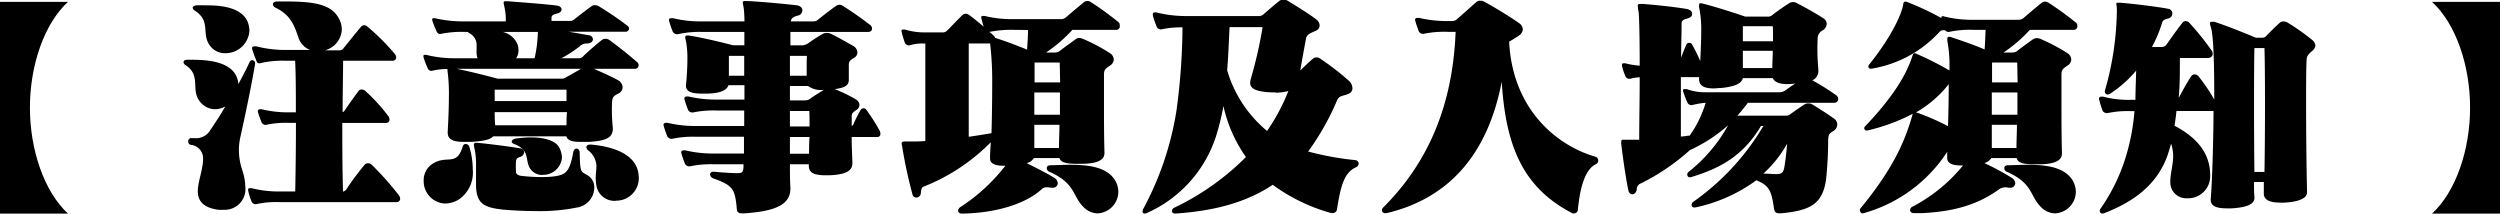
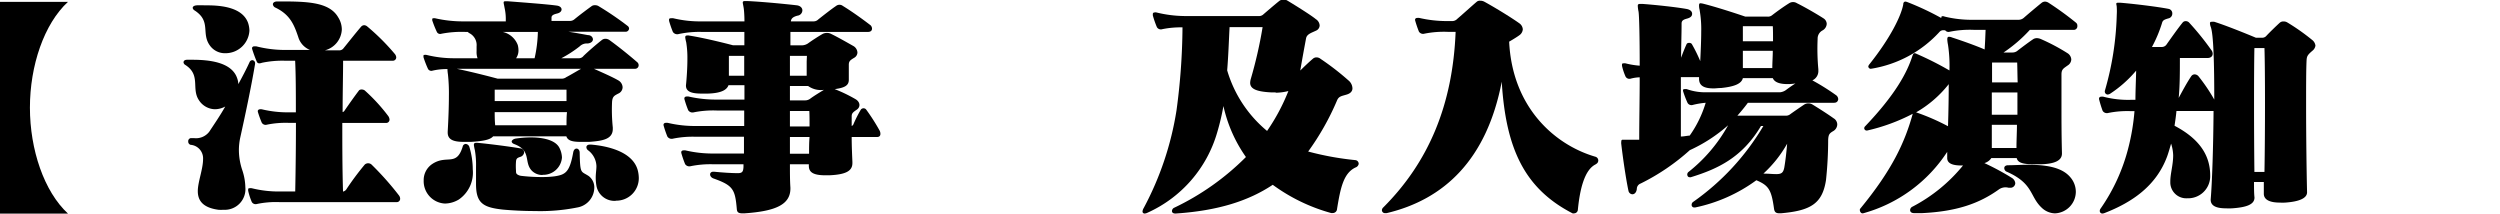
<svg xmlns="http://www.w3.org/2000/svg" viewBox="0 0 313.32 26.77">
  <title>資產 5</title>
  <path d="M0,26.77V.23H8.52c-3,2.76-4.77,8-4.77,13.26S5.52,24,8.52,26.77Z" />
  <path d="M30.12,17.2a7.52,7.52,0,0,0-.18,1.65,8,8,0,0,0,.42,2.46,7.17,7.17,0,0,1,.39,2.16A2.59,2.59,0,0,1,28,26.29a4.43,4.43,0,0,1-.63,0c-2-.27-2.58-1.2-2.58-2.34s.66-2.76.66-4a1.7,1.7,0,0,0-1.56-1.8.41.41,0,0,1-.3-.42.38.38,0,0,1,.33-.42h.39a2.09,2.09,0,0,0,1.92-.81c.66-1,1.35-2,2-3.15a2.76,2.76,0,0,1-1.29.34,2.44,2.44,0,0,1-2-1.12c-1-1.47.27-3.15-1.71-4.43A.43.43,0,0,1,23,7.82c0-.19.15-.33.45-.33h.66c2.1,0,4.92.29,5.61,2.3a2.43,2.43,0,0,1,.15.75c.51-.93,1-1.86,1.41-2.76a.39.39,0,0,1,.36-.24.38.38,0,0,1,.33.4V8C31.47,11,30.69,14.62,30.12,17.2ZM28.23,6.67a2.31,2.31,0,0,1-1.95-1c-1.08-1.53.21-3-1.89-4.36A.48.48,0,0,1,24.15,1c0-.19.18-.3.48-.33s.87,0,1.35,0c2,0,4.41.34,5.1,2.17a3.27,3.27,0,0,1,.18,1A3,3,0,0,1,28.23,6.67ZM49.77,25.33H35a11.52,11.52,0,0,0-2.82.24.55.55,0,0,1-.63-.27,7.84,7.84,0,0,1-.45-1.41c0-.24,0-.3.18-.3a1,1,0,0,1,.27,0A14,14,0,0,0,35,24h2c.06-3,.09-5.91.09-8.6h-.84a11.61,11.61,0,0,0-2.82.23.55.55,0,0,1-.63-.27A13,13,0,0,1,32.31,14c0-.05,0-.09,0-.12s.09-.18.24-.18a.79.79,0,0,1,.27,0,14,14,0,0,0,3.42.38h.84c0-2.4,0-4.62-.09-6.47H35.7a12.42,12.42,0,0,0-2.88.26,1,1,0,0,1-.33.07.34.34,0,0,1-.3-.19,17.2,17.2,0,0,1-.6-1.64c0-.07,0-.09,0-.12s.09-.18.24-.18a1.67,1.67,0,0,1,.3,0,14.48,14.48,0,0,0,3.6.45h3.12a2.5,2.5,0,0,1-1.47-1.62c-.51-1.5-1-2.79-2.85-3.68a.52.52,0,0,1-.33-.42c0-.19.18-.36.57-.36,3.51,0,6.48,0,7.62,2a2.86,2.86,0,0,1,.45,1.52,2.83,2.83,0,0,1-2.13,2.61h1.77A.66.66,0,0,0,43,6.11c.6-.73,1.59-2,2.28-2.79a.52.52,0,0,1,.39-.16.64.64,0,0,1,.36.16,27.79,27.79,0,0,1,3.45,3.44.74.74,0,0,1,.18.43.42.42,0,0,1-.45.42H43c0,1.76-.06,4-.06,6.44a.38.38,0,0,0,.21-.14c.54-.79,1.26-1.81,1.83-2.56.12-.18.54-.18.75,0a22.25,22.25,0,0,1,2.94,3.21.89.89,0,0,1,.15.42.42.42,0,0,1-.42.43H42.9c0,2.69,0,5.63.09,8.6a.67.67,0,0,0,.39-.24,34.25,34.25,0,0,1,2.34-3.15.64.64,0,0,1,.84,0A37.17,37.17,0,0,1,50,24.49a.71.71,0,0,1,.15.39A.42.42,0,0,1,49.77,25.33Z" />
  <path d="M79.62,8.62H74.43c1,.45,2.28,1,3.09,1.47a1.05,1.05,0,0,1,.51.84.88.88,0,0,1-.57.81c-.45.25-.69.33-.75,1a21.59,21.59,0,0,0,.09,3.24v.18c0,1.32-1.35,1.5-2.94,1.62-.42,0-.78,0-1.11,0-1,0-1.59-.15-1.77-.69H61.8c-.39.45-1.32.6-2.76.69-.36,0-.66,0-.93,0-1.32,0-2-.3-2-1.17v-.12c.09-1.56.15-3.15.15-4.5a22.24,22.24,0,0,0-.12-2.67,5.15,5.15,0,0,1-.06-.56V8.66a7.55,7.55,0,0,0-1.89.2.47.47,0,0,1-.57-.27,12.43,12.43,0,0,1-.54-1.4.64.64,0,0,1,0-.21c0-.07,0-.1.12-.1a.84.84,0,0,1,.24,0A14.31,14.31,0,0,0,57,7.3h2.85a2.31,2.31,0,0,1-.12-.89v-.6a1.67,1.67,0,0,0-.9-1.65A1.06,1.06,0,0,1,58.62,4h-.3a13.31,13.31,0,0,0-3,.23A.46.46,0,0,1,54.75,4a13.54,13.54,0,0,1-.57-1.42.53.53,0,0,1,0-.21s0-.08.12-.08a.84.84,0,0,1,.24,0,15.58,15.58,0,0,0,3.6.39h5.25V2.27A6.26,6.26,0,0,0,63.24,1c-.06-.35-.12-.56-.12-.68s.06-.16.21-.16.18,0,.33,0c1.53.12,4.83.36,6.12.54.39.05.6.26.6.48s-.18.42-.54.51-.66.18-.72.45v.06c0,.17,0,.29,0,.42H71.4A.84.84,0,0,0,72,2.41c.66-.54,1.5-1.17,2.19-1.67a.75.75,0,0,1,.39-.09.92.92,0,0,1,.39.09,38.73,38.73,0,0,1,3.69,2.51.43.43,0,0,1,.18.33.43.43,0,0,1-.45.4H71.25c.81.12,1.77.3,2.43.42.42,0,.63.3.63.54s-.24.47-.66.51a1.27,1.27,0,0,0-1,.36A15,15,0,0,1,70.35,7.3h2.16A.73.73,0,0,0,73.14,7C73.8,6.37,74.7,5.59,75.45,5a.71.71,0,0,1,.42-.14.9.9,0,0,1,.48.14c1.08.78,2.4,1.83,3.54,2.82a.5.5,0,0,1,.15.37A.44.44,0,0,1,79.62,8.62ZM57.51,25a3.46,3.46,0,0,1-1.74.51,2.8,2.8,0,0,1-2.67-2.88,2.42,2.42,0,0,1,1.11-2.1c1.8-1.17,3,.39,3.78-2.16a.4.4,0,0,1,.39-.33.53.53,0,0,1,.45.39,9.77,9.77,0,0,1,.42,2.79A4.09,4.09,0,0,1,57.51,25ZM57.24,8.62c2.46.51,5.13,1.24,5.13,1.24h8a.94.94,0,0,0,.6-.19c.51-.26,1.26-.72,1.86-1.05ZM72.36,26a23.62,23.62,0,0,1-5.31.45c-1.53,0-3-.09-4-.18-2.52-.27-3.39-.81-3.39-3.21v-.36c0-.69,0-1.29,0-1.8a10.57,10.57,0,0,0-.15-2.1,5.17,5.17,0,0,1-.12-.63c0-.21.09-.27.3-.27h.15c1.62.15,4.11.48,5.34.69a.54.54,0,0,1,.51.51.68.68,0,0,1-.51.57c-.36.12-.48.21-.51.57a7.59,7.59,0,0,0,0,1.17c0,.21,0,.36.21.48a1.11,1.11,0,0,0,.45.15,22.16,22.16,0,0,0,2.58.15,12.32,12.32,0,0,0,1.59-.09c1.35-.21,1.89-.48,2.34-3,.06-.33.24-.48.42-.48s.39.18.39.51c.06,2.76.15,2.28,1.14,2.94a1.78,1.78,0,0,1,.69,1.53A2.55,2.55,0,0,1,72.36,26ZM71,11.24H62c0,.5,0,1,0,1.43h9C71,12.16,71,11.68,71,11.24Zm-9,2.81c0,.48,0,1,.06,1.65H71c0-.57,0-1.11.06-1.65ZM63,4a2.64,2.64,0,0,1,1.89,1.64,2.68,2.68,0,0,1,.09.66,1.7,1.7,0,0,1-.3,1H67A16.47,16.47,0,0,0,67.41,4Zm5,17.93a1.83,1.83,0,0,1-1.32-.51c-1.08-1.08,0-2.52-2.22-3.36-.24-.09-.33-.21-.33-.33s.18-.3.48-.36a13.32,13.32,0,0,1,1.89-.15c1.41,0,3.06.27,3.6,1.29a2.91,2.91,0,0,1,.33,1.23A2.35,2.35,0,0,1,68,21.91Zm9.15,3.24a2.29,2.29,0,0,1-2.4-1.89,6.06,6.06,0,0,1-.09-1c0-.57.09-1,.09-1.47a2.59,2.59,0,0,0-1.08-2,.52.52,0,0,1-.18-.36c0-.18.15-.33.45-.33h.12c1.86.15,5.37.81,5.91,3.39a4.17,4.17,0,0,1,.09.81A2.82,2.82,0,0,1,77.19,25.15Z" />
  <path d="M109.92,17.17h-3.18c0,1.17.06,2.4.09,3.12v.15c0,1-.84,1.44-2.91,1.53h-.45c-1.62,0-2.1-.42-2.1-1.2v-.18H99c0,1.11,0,2,.06,2.94v.09c0,2-1.8,2.85-5.79,3.12h-.21c-.6,0-.69-.21-.72-.57-.21-2.46-.48-2.94-2.94-3.81-.54-.21-.54-.84,0-.84h.09c.9.09,2.1.18,3,.18.57,0,.66-.24.69-.78v-.33H89.46a12.35,12.35,0,0,0-2.91.24.63.63,0,0,1-.69-.27,12.87,12.87,0,0,1-.48-1.41c0-.06,0-.09,0-.12s.09-.18.24-.18a1.13,1.13,0,0,1,.3,0,14.8,14.8,0,0,0,3.57.39h3.75c0-.6,0-1.32,0-2.1h-6a12.35,12.35,0,0,0-2.91.24.63.63,0,0,1-.69-.27,12.87,12.87,0,0,1-.48-1.41c0-.06,0-.09,0-.12s.09-.18.24-.18a1.13,1.13,0,0,1,.3,0,14.8,14.8,0,0,0,3.57.39h6c0-.63,0-1.29,0-1.94H89.85a12.45,12.45,0,0,0-2.91.23.63.63,0,0,1-.69-.27,12.87,12.87,0,0,1-.48-1.41c0-.05,0-.09,0-.12s.09-.18.24-.18a.86.86,0,0,1,.3,0,15.33,15.33,0,0,0,3.57.38h3.42v-1.8h-2c-.24.67-1.08,1-2.58,1.05-.27,0-.51,0-.75,0-1.17,0-2-.18-2-1V10.7c.09-.88.18-2.17.18-3.3A12.23,12.23,0,0,0,86,5.29a3.78,3.78,0,0,1-.12-.59c0-.18.06-.25.24-.25a.45.45,0,0,1,.21,0c2.25.35,5.52,1.22,5.52,1.22h1.44V4H87.93A12.26,12.26,0,0,0,85,4.28.65.65,0,0,1,84.33,4a12.68,12.68,0,0,1-.48-1.4.39.39,0,0,0,0-.12c0-.16.09-.19.24-.19a1.13,1.13,0,0,1,.3,0,14.31,14.31,0,0,0,3.57.39h5.34c0-.84-.06-1.43-.09-1.64-.06-.39-.12-.6-.12-.72s.06-.19.3-.19h.21c1.62.07,4.29.31,6.3.54.42.07.66.33.66.63a.68.68,0,0,1-.6.66c-.63.16-.81.4-.84.72h2.82a.84.84,0,0,0,.63-.26c.69-.54,1.53-1.21,2.22-1.68a.69.69,0,0,1,.84,0c1.08.66,2.43,1.62,3.48,2.43a.62.62,0,0,1,.18.41c0,.21-.12.42-.51.42H99.06c0,.49,0,1,0,1.68h1.5a1.45,1.45,0,0,0,.69-.23c.51-.37,1.2-.82,1.8-1.17a1.09,1.09,0,0,1,.6-.15,1,1,0,0,1,.51.12c.69.33,1.65.87,2.76,1.5a1,1,0,0,1,.54.83.78.78,0,0,1-.42.67c-.48.29-.66.42-.66.87s0,1.13,0,1.73V10c0,.7-.48,1-1.77,1.17a18.71,18.71,0,0,1,2.58,1.24c.63.35.69,1,.18,1.34s-.63.48-.63.84v1.2a.41.41,0,0,0,.24-.27,16.46,16.46,0,0,1,.9-1.77.42.42,0,0,1,.69,0,25.17,25.17,0,0,1,1.65,2.58.85.85,0,0,1,.12.45C110.34,17,110.22,17.17,109.92,17.17ZM93.27,7H91.35V9.49h1.92Zm7.86,0H99c0,.75,0,1.66,0,2.49h2.1c0-.59,0-1.23,0-1.79Zm.15,3.78H99v1.8h1.86a1.07,1.07,0,0,0,.72-.24c.45-.33,1.14-.75,1.68-1.08A2.76,2.76,0,0,1,101.28,10.78Zm.15,3.13H99v1.94h2.46C101.46,15.07,101.46,14.38,101.43,13.91ZM99,17.17v2.1h2.4c0-.69,0-1.41.06-2.1Z" />
-   <path d="M139.83,3.74H134.4a18.1,18.1,0,0,1-3.3,2.84h1.08a1,1,0,0,0,.6-.17c.63-.49,1.65-1.21,2.1-1.54a.58.58,0,0,1,.36-.12,1.47,1.47,0,0,1,.48.12,22.92,22.92,0,0,1,3.45,1.83,1,1,0,0,1,.42.75.92.92,0,0,1-.45.75c-.54.39-.78.48-.78,1.14v3.84c0,1.83,0,3.63.06,5.94v.06c0,.87-.87,1.32-2.79,1.35h-.57c-1.32,0-2.1-.12-2.28-.72h-3.21a1.4,1.4,0,0,1-.9.63c1.26.63,2.73,1.38,3.48,1.86a.83.83,0,0,1,.42.66.6.6,0,0,1-.66.57c-.06,0-.12,0-.18,0a3.83,3.83,0,0,0-.51-.06.86.86,0,0,0-.66.24c-2.07,1.89-5.85,3-10,3.06-.33,0-.48-.18-.48-.36a.57.57,0,0,1,.27-.45A22.68,22.68,0,0,0,126,20.77h-.21c-1,0-1.71-.21-1.71-.93v-.09c0-.6.06-1.26.09-1.92a24.38,24.38,0,0,1-8.46,5.58c-.15.06-.27.27-.3.78a.59.59,0,0,1-.57.57.5.5,0,0,1-.48-.39,58.21,58.21,0,0,1-1.29-6A3.15,3.15,0,0,1,113,18c0-.21.09-.27.48-.27h.18c.21,0,.48,0,.78,0s.93,0,1.53-.06c0-2.22,0-4.59,0-7,0-1.76,0-3.5,0-5.21h-.12a5.2,5.2,0,0,0-1.8.21.56.56,0,0,1-.63-.28A11.41,11.41,0,0,1,113,4c-.06-.24,0-.29.18-.29a1,1,0,0,1,.27,0,8.19,8.19,0,0,0,2.4.35h2.28a.71.71,0,0,0,.57-.23c.45-.43,1.35-1.39,1.92-1.95a.58.58,0,0,1,.39-.16.82.82,0,0,1,.45.16c.36.26,1.14.87,1.83,1.47-.12-.34-.24-.81-.3-1.05a.45.45,0,0,1,0-.18c0-.1.06-.12.15-.12a1.53,1.53,0,0,1,.27,0,14.3,14.3,0,0,0,3.57.4h6a1,1,0,0,0,.63-.24c.48-.42,1.47-1.26,2.25-1.89a.72.72,0,0,1,.42-.15.89.89,0,0,1,.45.15,39.88,39.88,0,0,1,3.45,2.51.47.47,0,0,1,.15.39A.45.45,0,0,1,139.83,3.74ZM124.11,5.62a.34.34,0,0,1,0-.17h-2.7c0,2.63,0,5.46,0,8.27v3.42c.87-.12,1.83-.27,2.85-.45.06-2.07.09-4.26.09-6.15A40.52,40.52,0,0,0,124.11,5.62Zm2.94-1.88A14,14,0,0,0,124,4a4.3,4.3,0,0,1,.57.51.45.45,0,0,1,.15.24c1.14.35,2.88,1,4,1.47.06-.88.12-1.68.12-2.46Zm5.76,4.1h-3.15c0,.87,0,1.69,0,2.49h3.21C132.84,9.55,132.84,8.74,132.81,7.84Zm-3.18,3.75v2.79h3.21c0-.93,0-1.83,0-2.79Zm0,4.05c0,.9,0,1.86,0,2.91h3.09c0-1.05.06-2,.06-2.91Zm7.92,11.1a2.48,2.48,0,0,1-1.65-.69c-1.56-1.44-1-3.06-4.47-4.56a.51.51,0,0,1-.24-.42c0-.18.12-.33.42-.36.81,0,1.65-.06,2.49-.06,2.13,0,4.23.24,5.34,1.53a2.81,2.81,0,0,1,.72,1.86A2.73,2.73,0,0,1,137.55,26.74Z" />
  <path d="M169.86,21c-1.47.72-1.86,2.49-2.31,5.31a.54.54,0,0,1-.54.39c-.06,0-.12,0-.18,0a22.5,22.5,0,0,1-7.32-3.54c-3,2-6.81,3.24-12.15,3.6h-.06c-.3,0-.42-.15-.42-.3a.47.47,0,0,1,.27-.42,32.26,32.26,0,0,0,9-6.36,17.69,17.69,0,0,1-2.82-6.39,29.7,29.7,0,0,1-.78,3.3,15.85,15.85,0,0,1-8.76,10.08.78.78,0,0,1-.33.09.25.25,0,0,1-.27-.27,1,1,0,0,1,.15-.42,38.56,38.56,0,0,0,4.11-12.24,80.76,80.76,0,0,0,.75-10.4,11.58,11.58,0,0,0-2.55.23.57.57,0,0,1-.66-.26,12.22,12.22,0,0,1-.51-1.47,1.57,1.57,0,0,0,0-.16c0-.14.09-.21.24-.21a.45.45,0,0,1,.21,0,15.28,15.28,0,0,0,3.48.45h9.3a.8.8,0,0,0,.66-.24c.54-.46,1.44-1.24,2-1.68a.93.93,0,0,1,1,0c1,.6,3,1.85,3.54,2.31a1,1,0,0,1,.48.8.74.74,0,0,1-.45.64c-.63.3-1.17.44-1.26,1-.24,1.29-.42,2.25-.72,4,.48-.48,1.11-1.08,1.56-1.46a.69.69,0,0,1,.48-.19.83.83,0,0,1,.51.19,32.78,32.78,0,0,1,3.48,2.69,1.34,1.34,0,0,1,.51,1c0,.33-.21.63-.72.78-.69.21-1,.21-1.23.78a32.47,32.47,0,0,1-3.6,6.36,36.87,36.87,0,0,0,5.94,1.08.46.46,0,0,1,.39.48A.6.6,0,0,1,169.86,21Zm-10-9.42h-.54c-1.8-.09-2.64-.42-2.64-1.2a2.23,2.23,0,0,1,.06-.42,54.36,54.36,0,0,0,1.5-6.56h-4.14c-.09,1.73-.15,3.59-.3,5.42a15.52,15.52,0,0,0,5,7.59,24.74,24.74,0,0,0,2.67-5A6.62,6.62,0,0,1,159.9,11.62Z" />
  <path d="M200,20.59c-1.41.66-2,3.12-2.25,5.7a.48.48,0,0,1-.48.45.38.38,0,0,1-.18,0c-6-3.09-8.37-8.07-8.88-16.5C186.33,20,181,25,173.79,26.71c-.06,0-.12,0-.18,0a.38.38,0,0,1-.42-.36.52.52,0,0,1,.18-.36c5.67-5.67,8.7-12.84,9.06-22h-1a12.45,12.45,0,0,0-2.91.23.61.61,0,0,1-.69-.26,13.85,13.85,0,0,1-.48-1.42s0-.08,0-.12.09-.17.24-.17a1.13,1.13,0,0,1,.3,0,15.32,15.32,0,0,0,3.57.39H182a.86.86,0,0,0,.63-.27c.75-.64,1.8-1.6,2.46-2.16a.59.59,0,0,1,.42-.12,1.06,1.06,0,0,1,.51.12c1,.54,3.24,1.88,4.41,2.72a1,1,0,0,1,.42.75,1,1,0,0,1-.45.75c-.45.33-1.26.79-1.26.79.39,8.21,5.67,12.92,10.8,14.42a.49.49,0,0,1,.06.93Z" />
  <path d="M229.86,12.88h-10.8c-.45.61-.9,1.14-1.32,1.62h6.09a.88.88,0,0,0,.57-.21c.42-.3,1.2-.84,1.74-1.2a1,1,0,0,1,1,0c.69.42,1.92,1.2,2.67,1.74a.91.91,0,0,1,.45.78,1,1,0,0,1-.54.84c-.45.27-.57.42-.6,1.11a48.44,48.44,0,0,1-.27,5c-.45,2.94-1.89,3.84-5.64,4.17H223c-.45,0-.6-.18-.66-.54-.33-2.4-.66-2.94-2.22-3.6A19.74,19.74,0,0,1,212.46,26c-.06,0-.09,0-.12,0a.31.31,0,0,1-.33-.33.43.43,0,0,1,.18-.36A30.67,30.67,0,0,0,221,15.79h-.3c-2.34,3.93-5.37,5.37-8.79,6.42a.27.27,0,0,1-.15,0c-.21,0-.3-.18-.3-.36a.45.45,0,0,1,.12-.27,19.41,19.41,0,0,0,5-5.88,19.31,19.31,0,0,1-4.8,3.12A27.06,27.06,0,0,1,205.62,23a.72.72,0,0,0-.48.69c-.06.45-.3.66-.57.66a.54.54,0,0,1-.48-.45c-.33-1.53-.72-4.29-.9-5.85a1,1,0,0,1,0-.27c0-.21.06-.27.18-.27s.18,0,.3,0c.3,0,.66,0,1.14,0h.63c0-2.46.06-5.25.06-7.82a4.83,4.83,0,0,0-1.14.17.55.55,0,0,1-.63-.26,7.19,7.19,0,0,1-.45-1.36c0-.24,0-.3.18-.3a.79.79,0,0,1,.27,0,9.9,9.9,0,0,0,1.77.29c0-3.5-.06-6.35-.15-6.8a4.24,4.24,0,0,1-.09-.7c0-.17.06-.24.33-.24h.24c1.65.12,4.26.4,5.58.64.45.09.66.32.66.6s-.18.47-.6.59-.72.21-.72.63c0,1.45-.06,2.86-.06,4.29.21-.59.48-1.26.69-1.71.09-.21.54-.21.66,0a19.28,19.28,0,0,1,1.05,2.13c.06-1.34.12-2.6.12-3.68A14,14,0,0,0,213,1.19a1.91,1.91,0,0,1-.06-.51c0-.21.06-.27.18-.27a2.22,2.22,0,0,1,.36.06c2.1.53,5.25,1.61,5.25,1.61h2.76a.8.8,0,0,0,.6-.17c.66-.51,1.47-1.09,2.13-1.5a.91.91,0,0,1,1,0c.57.27,2.25,1.2,3.3,1.88a.85.85,0,0,1,.42.7,1,1,0,0,1-.54.83,1.15,1.15,0,0,0-.6,1.05,27.84,27.84,0,0,0,.09,3.81v.15a1.27,1.27,0,0,1-.75,1.24,29.11,29.11,0,0,1,3,1.88.64.64,0,0,1,.24.51C230.34,12.67,230.22,12.88,229.86,12.88Zm-5.79-2.34c-.93,0-1.65-.18-1.89-.75h-3.75c-.18.75-1.17,1.08-2.73,1.24-.33,0-.63.05-.93.05-1.08,0-1.83-.26-1.83-1.2V9.67h-2.28c0,2.25,0,4.68,0,7.44.36,0,.72-.09,1.11-.12a14.09,14.09,0,0,0,2-4.11,9.92,9.92,0,0,0-1.65.28.56.56,0,0,1-.63-.28,12.62,12.62,0,0,1-.54-1.41c-.06-.23,0-.3.18-.3a1,1,0,0,1,.27,0,6.83,6.83,0,0,0,2.61.39h9.12a1.53,1.53,0,0,0,.69-.27c.36-.27.78-.57,1.2-.83C224.7,10.51,224.37,10.54,224.07,10.54Zm-1.89-7.26h-3.75V5.17h3.78C222.21,4.36,222.21,3.7,222.18,3.28Zm-3.75,3.09c0,.7,0,1.45,0,2.16h3.69c0-.69.06-1.44.06-2.16ZM221,21.76c.69,0,1.11.06,1.62.06.66,0,.87-.18,1-.81.15-.87.27-1.92.36-3A15.13,15.13,0,0,1,221,21.76Z" />
  <path d="M259.83,3.74H254.4a18.1,18.1,0,0,1-3.3,2.84h1.08a1,1,0,0,0,.6-.17c.63-.49,1.59-1.21,2.1-1.54a1,1,0,0,1,.39-.09,1.44,1.44,0,0,1,.45.09,24.67,24.67,0,0,1,3.45,1.83,1,1,0,0,1,.42.75.92.92,0,0,1-.45.75c-.54.39-.78.48-.78,1.14v3.84c0,1.86,0,3.69.06,6v.06c0,.87-.87,1.32-2.79,1.35h-.57c-1.35,0-2.16-.12-2.31-.78h-3.18a1.54,1.54,0,0,1-.87.63,31.68,31.68,0,0,1,3.45,1.86.87.87,0,0,1,.42.66.6.6,0,0,1-.66.57c-.06,0-.12,0-.18,0a1.45,1.45,0,0,0-1.17.18c-2.49,1.8-5.34,2.79-9.66,3-.33,0-.63,0-1,0s-.51-.18-.51-.39a.5.5,0,0,1,.3-.42,20.17,20.17,0,0,0,6.33-5.16h-.21c-1,0-1.77-.21-1.77-.93v-.09c0-.24,0-.45,0-.69a18.39,18.39,0,0,1-10.56,7.71h-.06c-.18,0-.33-.21-.33-.42a.22.22,0,0,1,.06-.18c4-4.86,5.58-8.31,6.57-11.88A23.53,23.53,0,0,1,234,16.36h-.06a.3.3,0,0,1-.3-.3.37.37,0,0,1,.12-.24c3.75-3.93,5.25-6.71,5.91-8.79.09-.24.15-.36.3-.36a.57.57,0,0,1,.21.07,39.25,39.25,0,0,1,4.14,2.09,17.49,17.49,0,0,0-.18-3.21,4.34,4.34,0,0,1-.09-.68c0-.24.06-.33.21-.33a1,1,0,0,1,.39.09c1.11.36,2.94,1,4.08,1.5.06-.88.09-1.68.12-2.46h-1.5a12.66,12.66,0,0,0-3,.24.52.52,0,0,1-.57-.19h-.18a.63.63,0,0,0-.51.19,14.76,14.76,0,0,1-8.61,4.64h0a.31.31,0,0,1-.33-.3.59.59,0,0,1,.12-.24c2.64-3.3,4-6.09,4.26-7.52,0-.28.15-.36.27-.36a.93.93,0,0,1,.24.06,34.7,34.7,0,0,1,4.26,2V2.2c0-.12.06-.17.15-.17s.15,0,.27.05a14.3,14.3,0,0,0,3.57.4H253a1,1,0,0,0,.63-.24c.48-.42,1.47-1.26,2.25-1.89a.72.72,0,0,1,.42-.15.89.89,0,0,1,.45.15,39.88,39.88,0,0,1,3.45,2.51.47.47,0,0,1,.15.39A.45.45,0,0,1,259.83,3.74ZM244.2,10.57s0,.06-.06.09a14.15,14.15,0,0,1-4,3.42,27.45,27.45,0,0,1,4,1.74c.06-1.83.09-3.69.09-5.31A.23.23,0,0,0,244.2,10.57Zm8.61-2.73h-3.15c0,.87,0,1.69,0,2.49h3.21C252.84,9.55,252.84,8.74,252.81,7.84Zm-3.18,3.75v2.79h3.21c0-.93,0-1.83,0-2.79Zm0,4.05c0,.9,0,1.86,0,2.91h3.09c0-1.05.06-2,.06-2.91Zm7.92,11.1a2.48,2.48,0,0,1-1.65-.69c-1.56-1.44-1-3.06-4.47-4.56a.51.51,0,0,1-.24-.42c0-.18.12-.33.42-.36.81,0,1.65-.06,2.49-.06,2.13,0,4.23.24,5.34,1.53a2.81,2.81,0,0,1,.72,1.86A2.73,2.73,0,0,1,257.55,26.74Z" />
  <path d="M289.8,6.37c-.57.49-.69.66-.72,1.17-.06,1.17-.06,3.28-.06,5.67,0,3.87.06,8.43.12,10.89v0c0,.75-1,1.17-2.73,1.29a5.55,5.55,0,0,1-.69,0c-1.2,0-2-.33-2-1.11v-.06c0-.42,0-.9,0-1.41h-1.23c0,.72,0,1.38.06,1.95v0c0,.9-1.08,1.23-2.82,1.35a6.53,6.53,0,0,1-.75,0c-1.14,0-1.92-.27-1.92-1.08V25c.18-2.07.33-6.66.36-11.09h-4.65c-.06.65-.15,1.25-.24,1.85C275.67,17.41,277,19.48,277,22v.18a2.77,2.77,0,0,1-2.88,2.67A2,2,0,0,1,272,22.93v-.18c0-1,.36-2.07.36-3.3A5.27,5.27,0,0,0,272.1,18c-.15.51-.3,1.05-.48,1.56-1.38,3.78-4.47,5.82-7.86,7.14a.93.93,0,0,1-.24.06.32.32,0,0,1-.36-.33.48.48,0,0,1,.09-.27,23.28,23.28,0,0,0,3.51-7.71,27,27,0,0,0,.75-4.52h-.45a11.89,11.89,0,0,0-2.85.23.63.63,0,0,1-.69-.27,14.09,14.09,0,0,1-.45-1.46c0-.07,0-.1,0-.13s.09-.18.24-.18a1.13,1.13,0,0,1,.3,0,12.27,12.27,0,0,0,3.48.39h.54c0-1.07.06-2.28.09-3.66a14.93,14.93,0,0,1-3.3,2.92.83.83,0,0,1-.27.08.38.38,0,0,1-.36-.36s0-.05,0-.09a37.39,37.39,0,0,0,1.5-9.56,7.27,7.27,0,0,0,0-.9c0-.21-.06-.37-.06-.46s.06-.14.24-.14h.24c1.5.12,4.5.47,6.06.77a.57.57,0,0,1,.48.58.61.61,0,0,1-.51.62c-.54.16-.69.25-.78.58a16.53,16.53,0,0,1-1.26,3h1.23a.73.73,0,0,0,.63-.36c.51-.72,1.41-2,2-2.72a.48.48,0,0,1,.39-.16.58.58,0,0,1,.39.16,33.87,33.87,0,0,1,2.79,3.45.75.75,0,0,1,.18.47c0,.3-.21.54-.66.54h-3.45c0,1.8,0,3.46-.15,5,.51-.94,1.08-2,1.59-2.74a.52.52,0,0,1,.42-.21.67.67,0,0,1,.45.21,22.13,22.13,0,0,1,2,2.95c0-4.36-.09-8.25-.45-9.13a1.44,1.44,0,0,1-.09-.42c0-.15.06-.2.21-.2a2.42,2.42,0,0,1,.33,0c1.92.61,5.22,2,5.22,2h.78a.68.68,0,0,0,.54-.25c.39-.42,1.29-1.29,1.68-1.64a.66.66,0,0,1,.48-.15.85.85,0,0,1,.45.12A26.93,26.93,0,0,1,289.77,5a1.06,1.06,0,0,1,.42.72A1,1,0,0,1,289.8,6.37Zm-6-.35h-1.26c-.06,2.64-.06,10.31,0,15.53h1.26C283.89,16.54,283.89,8.83,283.8,6Z" />
-   <path d="M304.8,26.77c3-2.76,4.77-8,4.77-13.28S307.8,3,304.8.23h8.52V26.77Z" />
</svg>